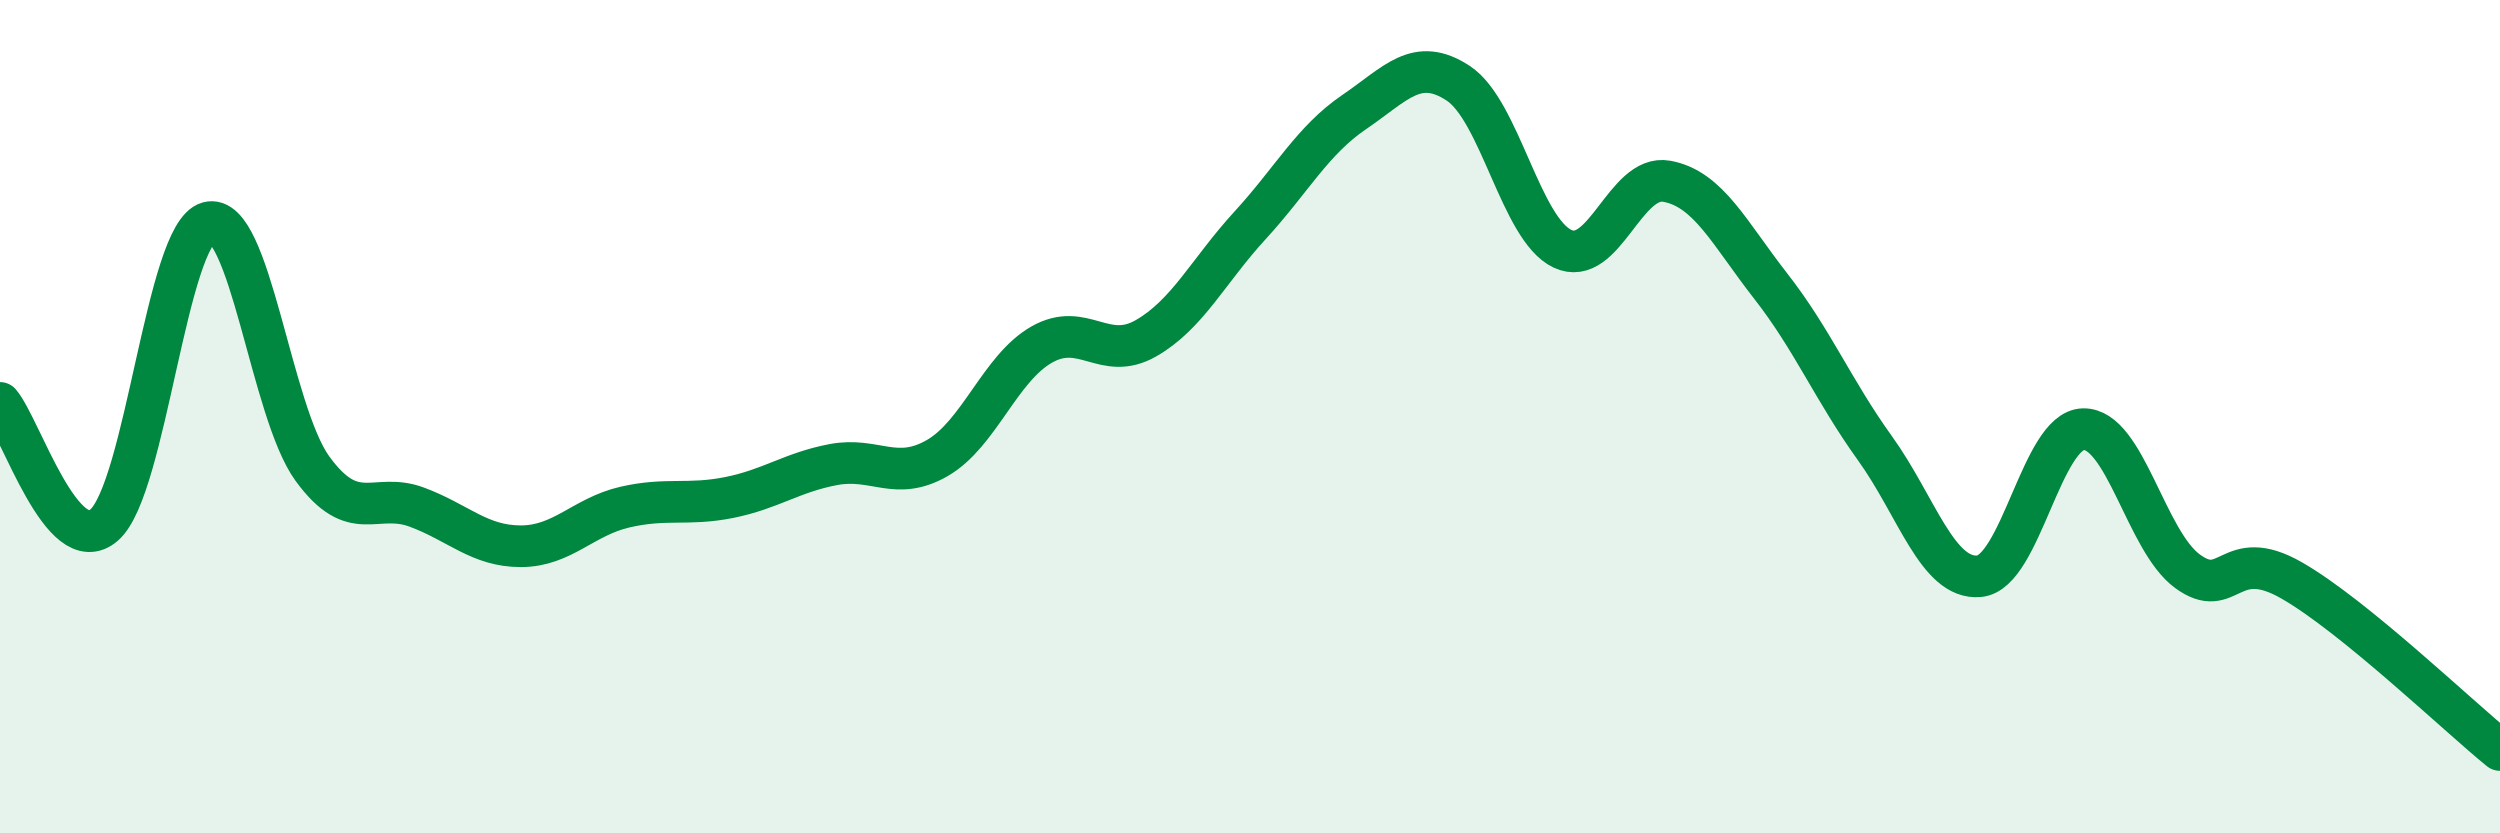
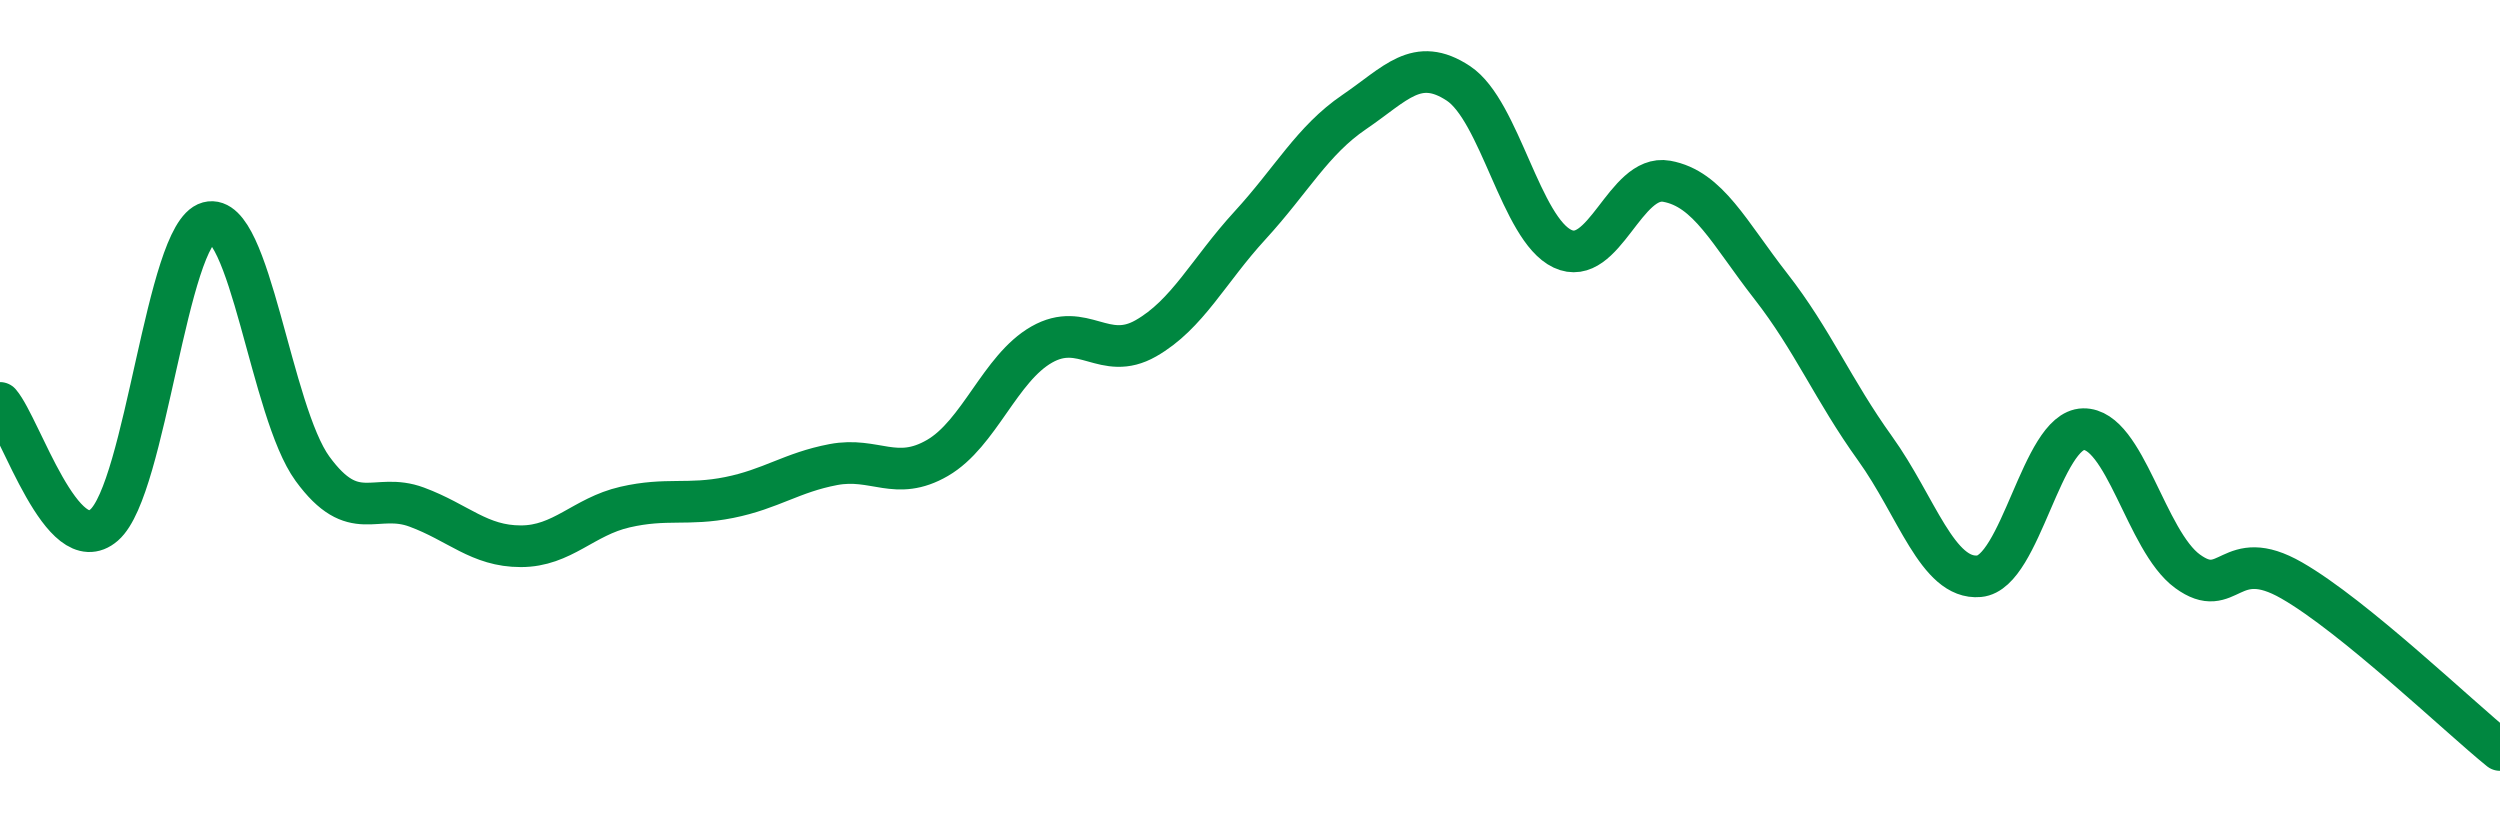
<svg xmlns="http://www.w3.org/2000/svg" width="60" height="20" viewBox="0 0 60 20">
-   <path d="M 0,9.67 C 0.5,10.26 1.5,13.47 2.5,12.6 C 3.5,11.73 4,5.61 5,5.34 C 6,5.07 6.5,9.88 7.5,11.25 C 8.5,12.62 9,11.8 10,12.17 C 11,12.54 11.5,13.11 12.5,13.11 C 13.5,13.11 14,12.4 15,12.17 C 16,11.94 16.5,12.14 17.5,11.94 C 18.5,11.74 19,11.34 20,11.15 C 21,10.96 21.5,11.57 22.5,10.99 C 23.5,10.41 24,8.84 25,8.27 C 26,7.7 26.5,8.69 27.5,8.12 C 28.5,7.55 29,6.5 30,5.41 C 31,4.32 31.5,3.37 32.5,2.69 C 33.5,2.01 34,1.34 35,2 C 36,2.66 36.5,5.5 37.5,5.97 C 38.5,6.44 39,4.17 40,4.35 C 41,4.53 41.5,5.59 42.5,6.87 C 43.5,8.15 44,9.37 45,10.76 C 46,12.15 46.5,13.92 47.5,13.83 C 48.5,13.74 49,10.32 50,10.3 C 51,10.28 51.5,12.98 52.5,13.71 C 53.5,14.44 53.5,13.07 55,13.93 C 56.5,14.79 59,17.19 60,18L60 20L0 20Z" fill="#008740" opacity="0.1" stroke-linecap="round" stroke-linejoin="round" />
  <path d="M 0,9.67 C 0.5,10.26 1.5,13.47 2.5,12.6 C 3.5,11.73 4,5.61 5,5.34 C 6,5.07 6.5,9.88 7.5,11.25 C 8.5,12.62 9,11.8 10,12.17 C 11,12.54 11.5,13.11 12.5,13.11 C 13.5,13.11 14,12.4 15,12.17 C 16,11.94 16.5,12.14 17.5,11.94 C 18.5,11.74 19,11.34 20,11.15 C 21,10.96 21.5,11.57 22.5,10.99 C 23.5,10.41 24,8.84 25,8.27 C 26,7.7 26.5,8.69 27.5,8.12 C 28.5,7.55 29,6.5 30,5.41 C 31,4.32 31.5,3.37 32.5,2.69 C 33.5,2.01 34,1.34 35,2 C 36,2.66 36.5,5.5 37.5,5.97 C 38.5,6.44 39,4.17 40,4.35 C 41,4.53 41.5,5.59 42.5,6.87 C 43.5,8.15 44,9.37 45,10.76 C 46,12.15 46.5,13.92 47.5,13.83 C 48.5,13.74 49,10.32 50,10.3 C 51,10.28 51.5,12.98 52.5,13.71 C 53.5,14.44 53.5,13.07 55,13.93 C 56.5,14.79 59,17.19 60,18" stroke="#008740" stroke-width="1" fill="none" stroke-linecap="round" stroke-linejoin="round" />
</svg>